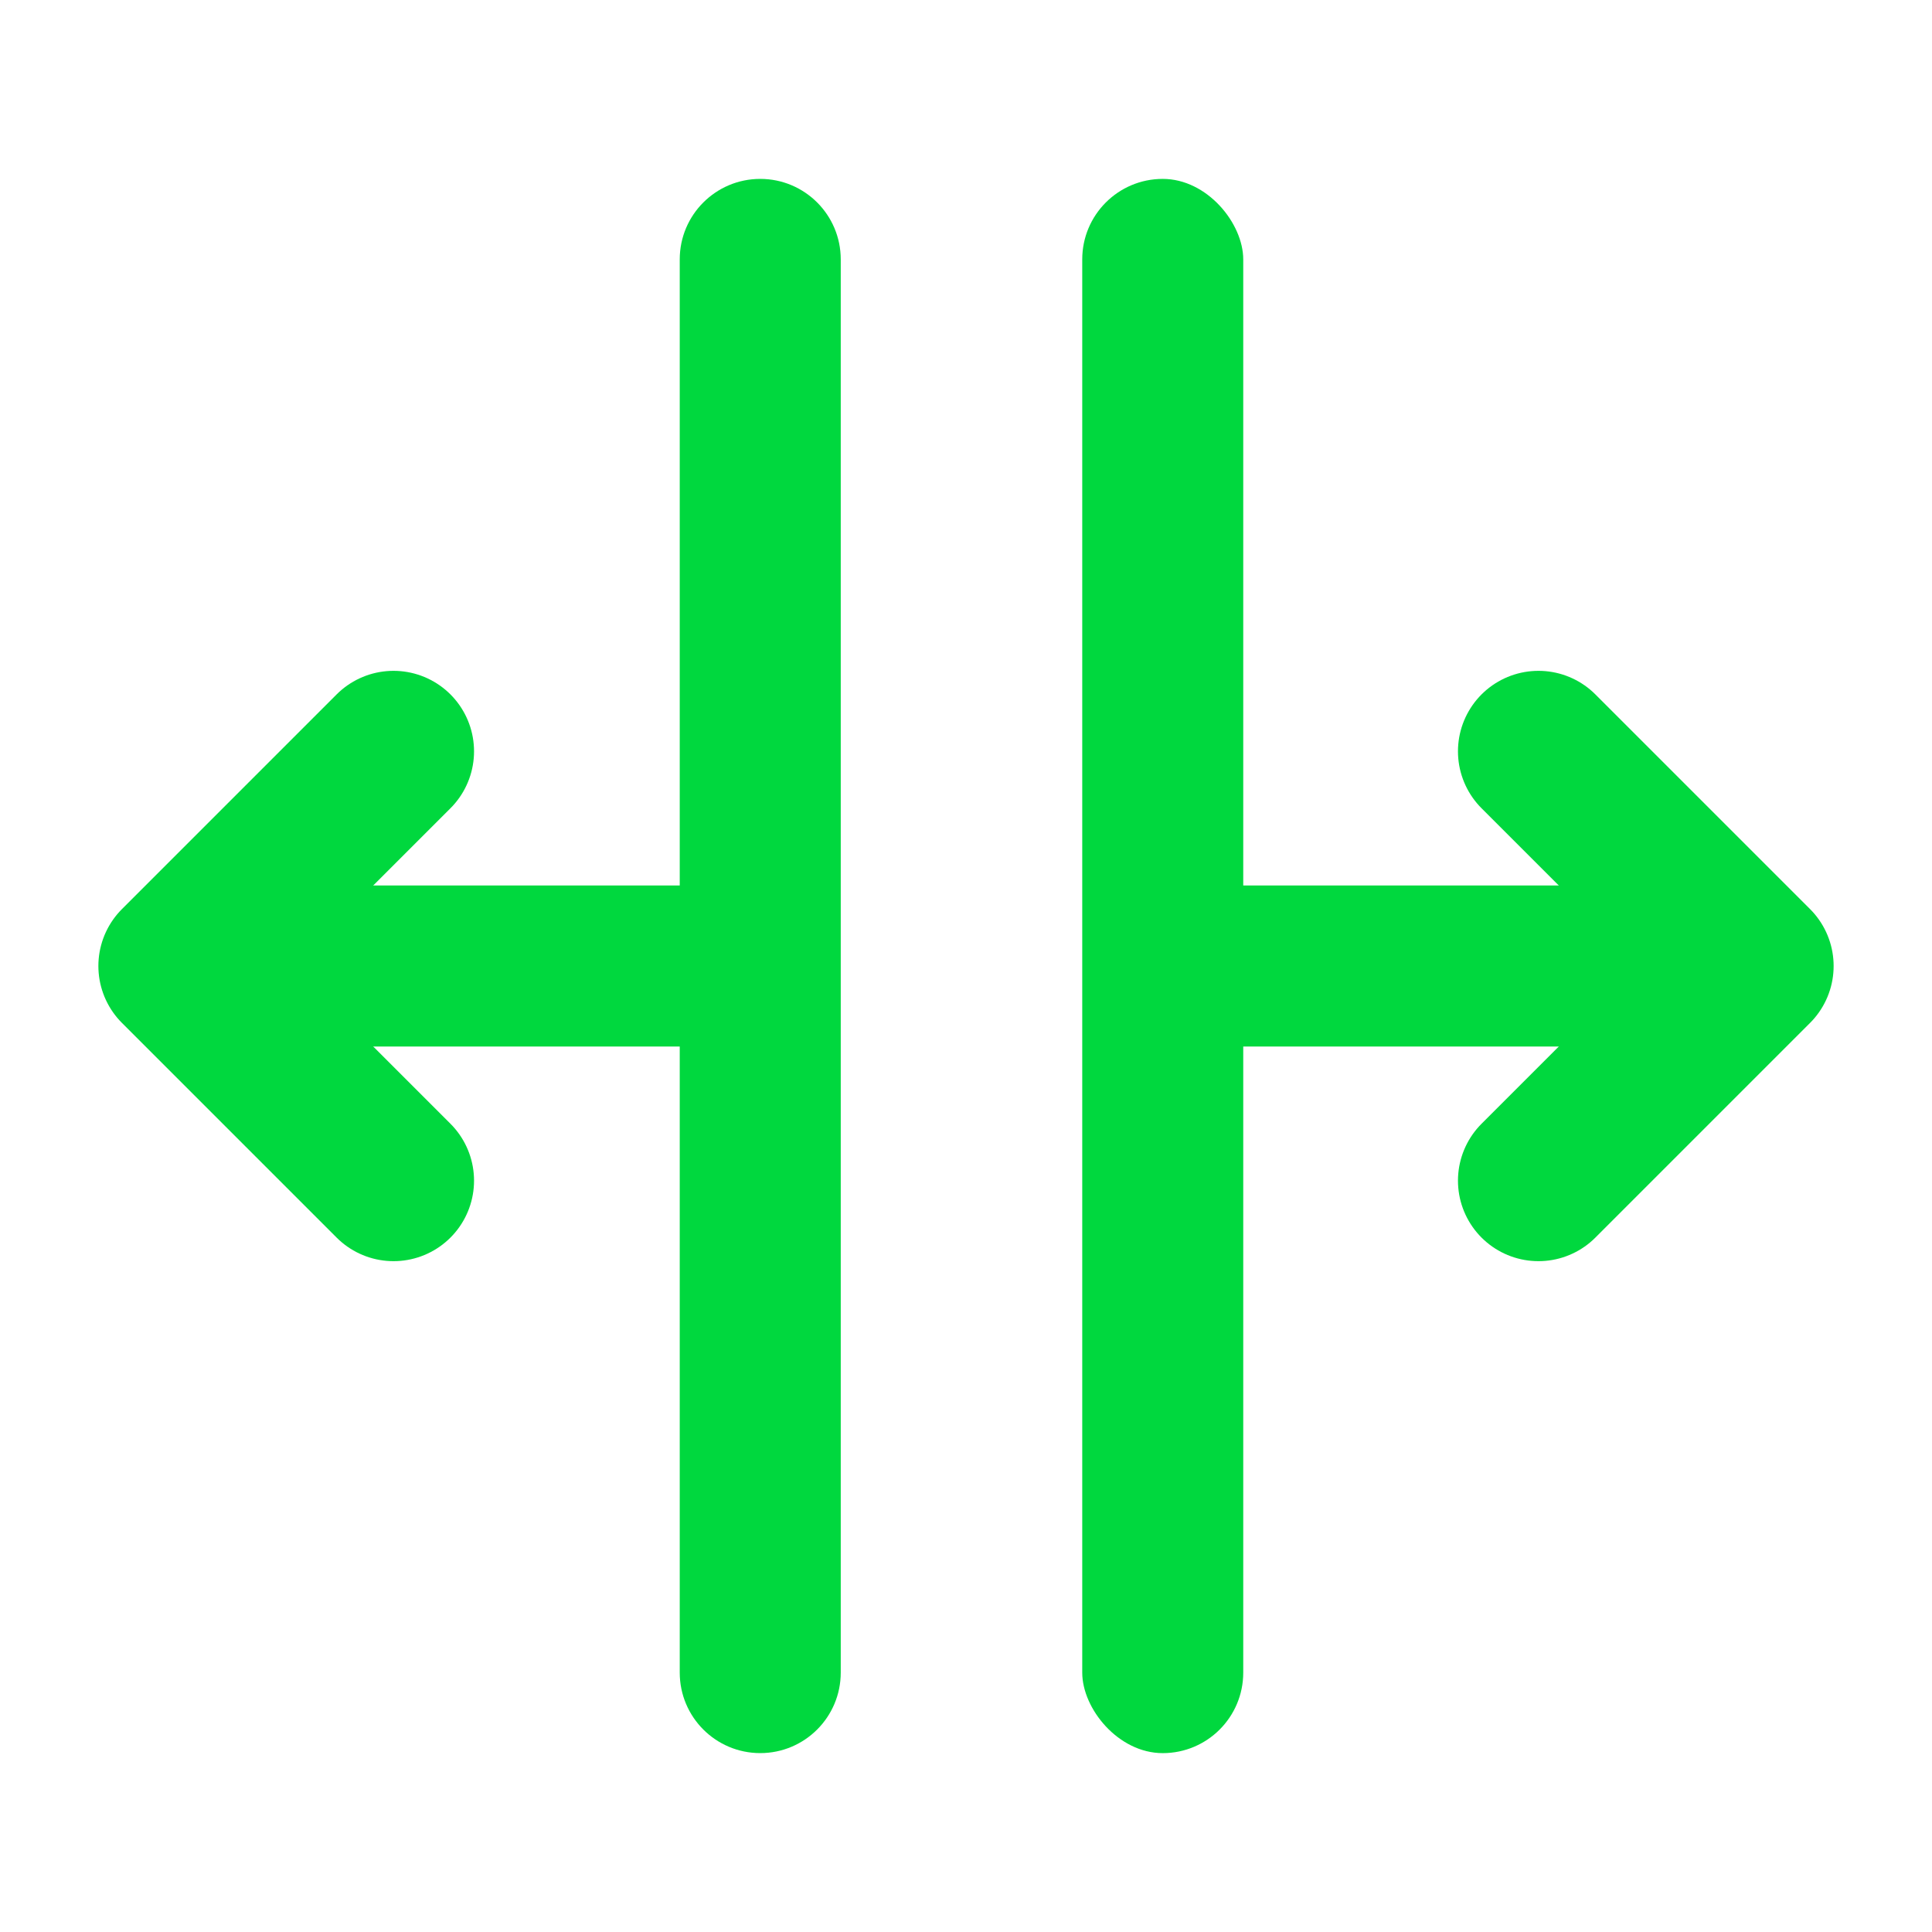
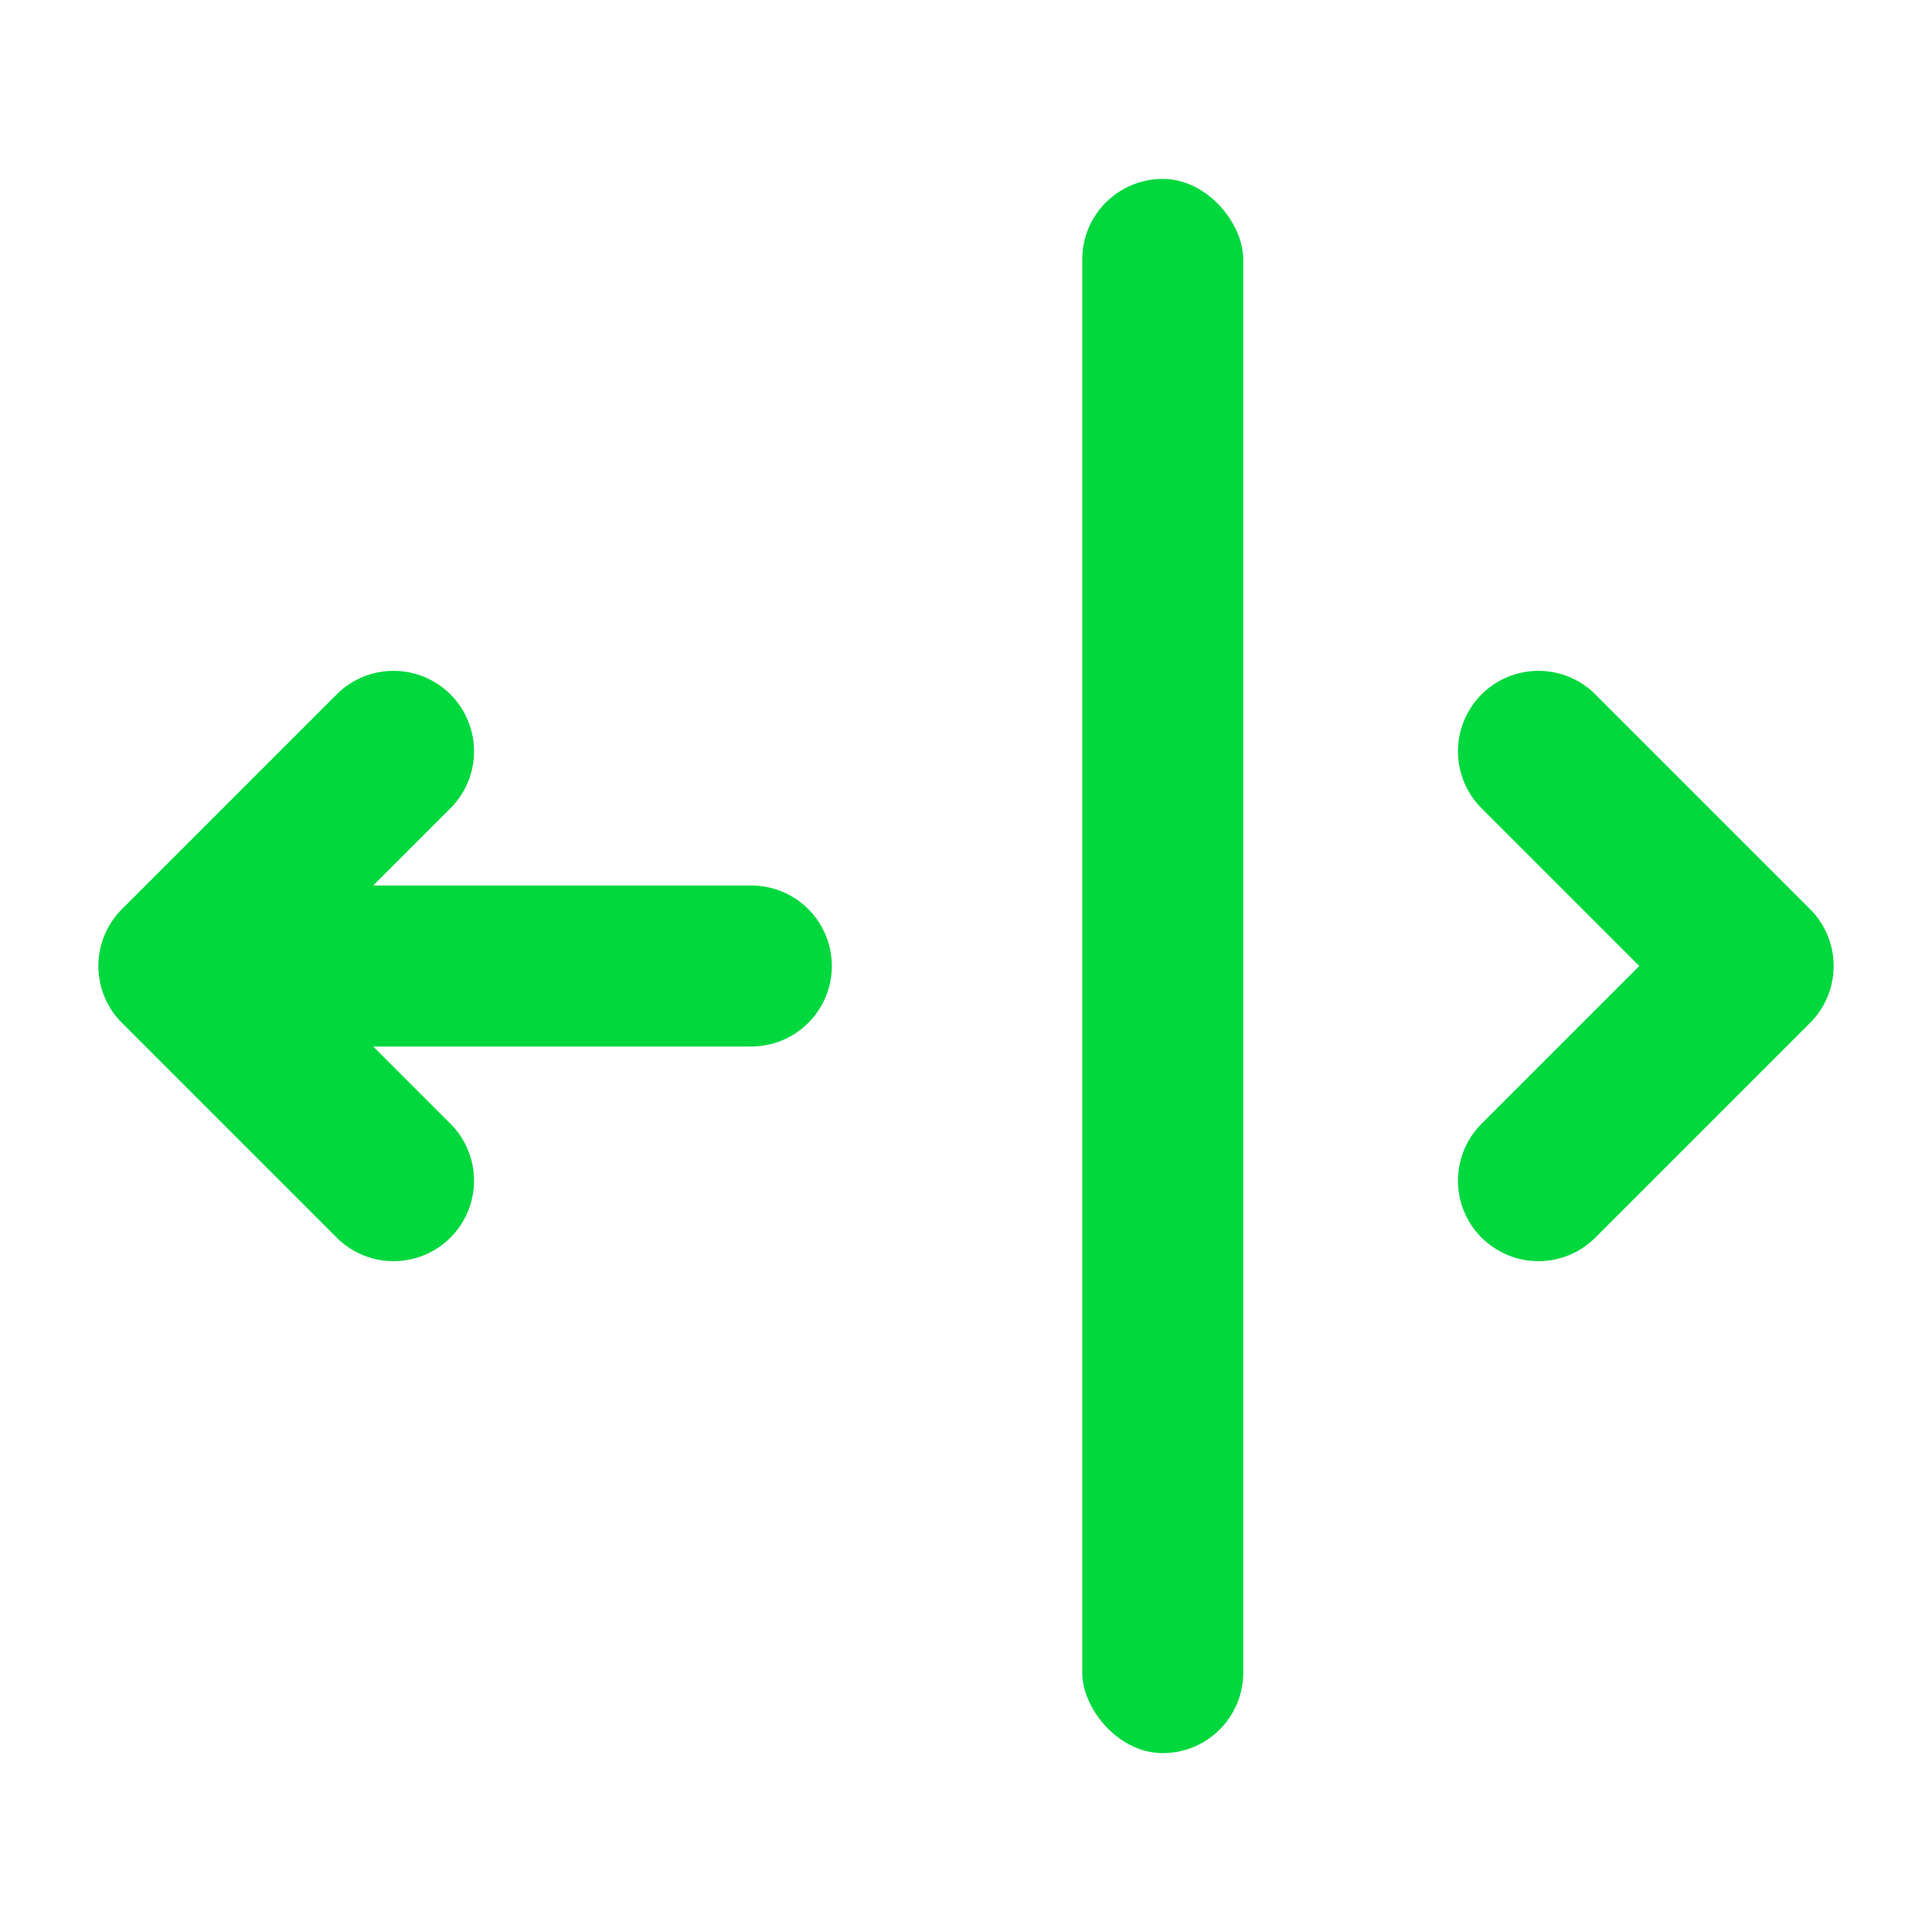
<svg xmlns="http://www.w3.org/2000/svg" width="72" height="72" viewBox="0 0 72 72" fill="none">
  <path d="M14.666 28L6.666 36L14.666 44" stroke="#00D83E" stroke-width="6" stroke-linecap="round" stroke-linejoin="round" />
  <path d="M9.333 36L28 36" stroke="#00D83E" stroke-width="6" stroke-linecap="round" stroke-linejoin="round" />
  <path d="M57.334 28L65.334 36L57.334 44" stroke="#00D83E" stroke-width="6" stroke-linecap="round" stroke-linejoin="round" />
-   <path d="M62.667 36L44 36" stroke="#00D83E" stroke-width="6" stroke-linecap="round" stroke-linejoin="round" />
  <rect x="40.332" y="6.667" width="6" height="58.667" rx="3" fill="#00D83E" />
-   <path d="M25.332 9.666C25.332 8.01 26.675 6.667 28.332 6.667V6.667C29.989 6.667 31.332 8.01 31.332 9.666V62.333C31.332 63.99 29.989 65.333 28.332 65.333V65.333C26.675 65.333 25.332 63.99 25.332 62.333V9.666Z" fill="#00D83E" />
</svg>